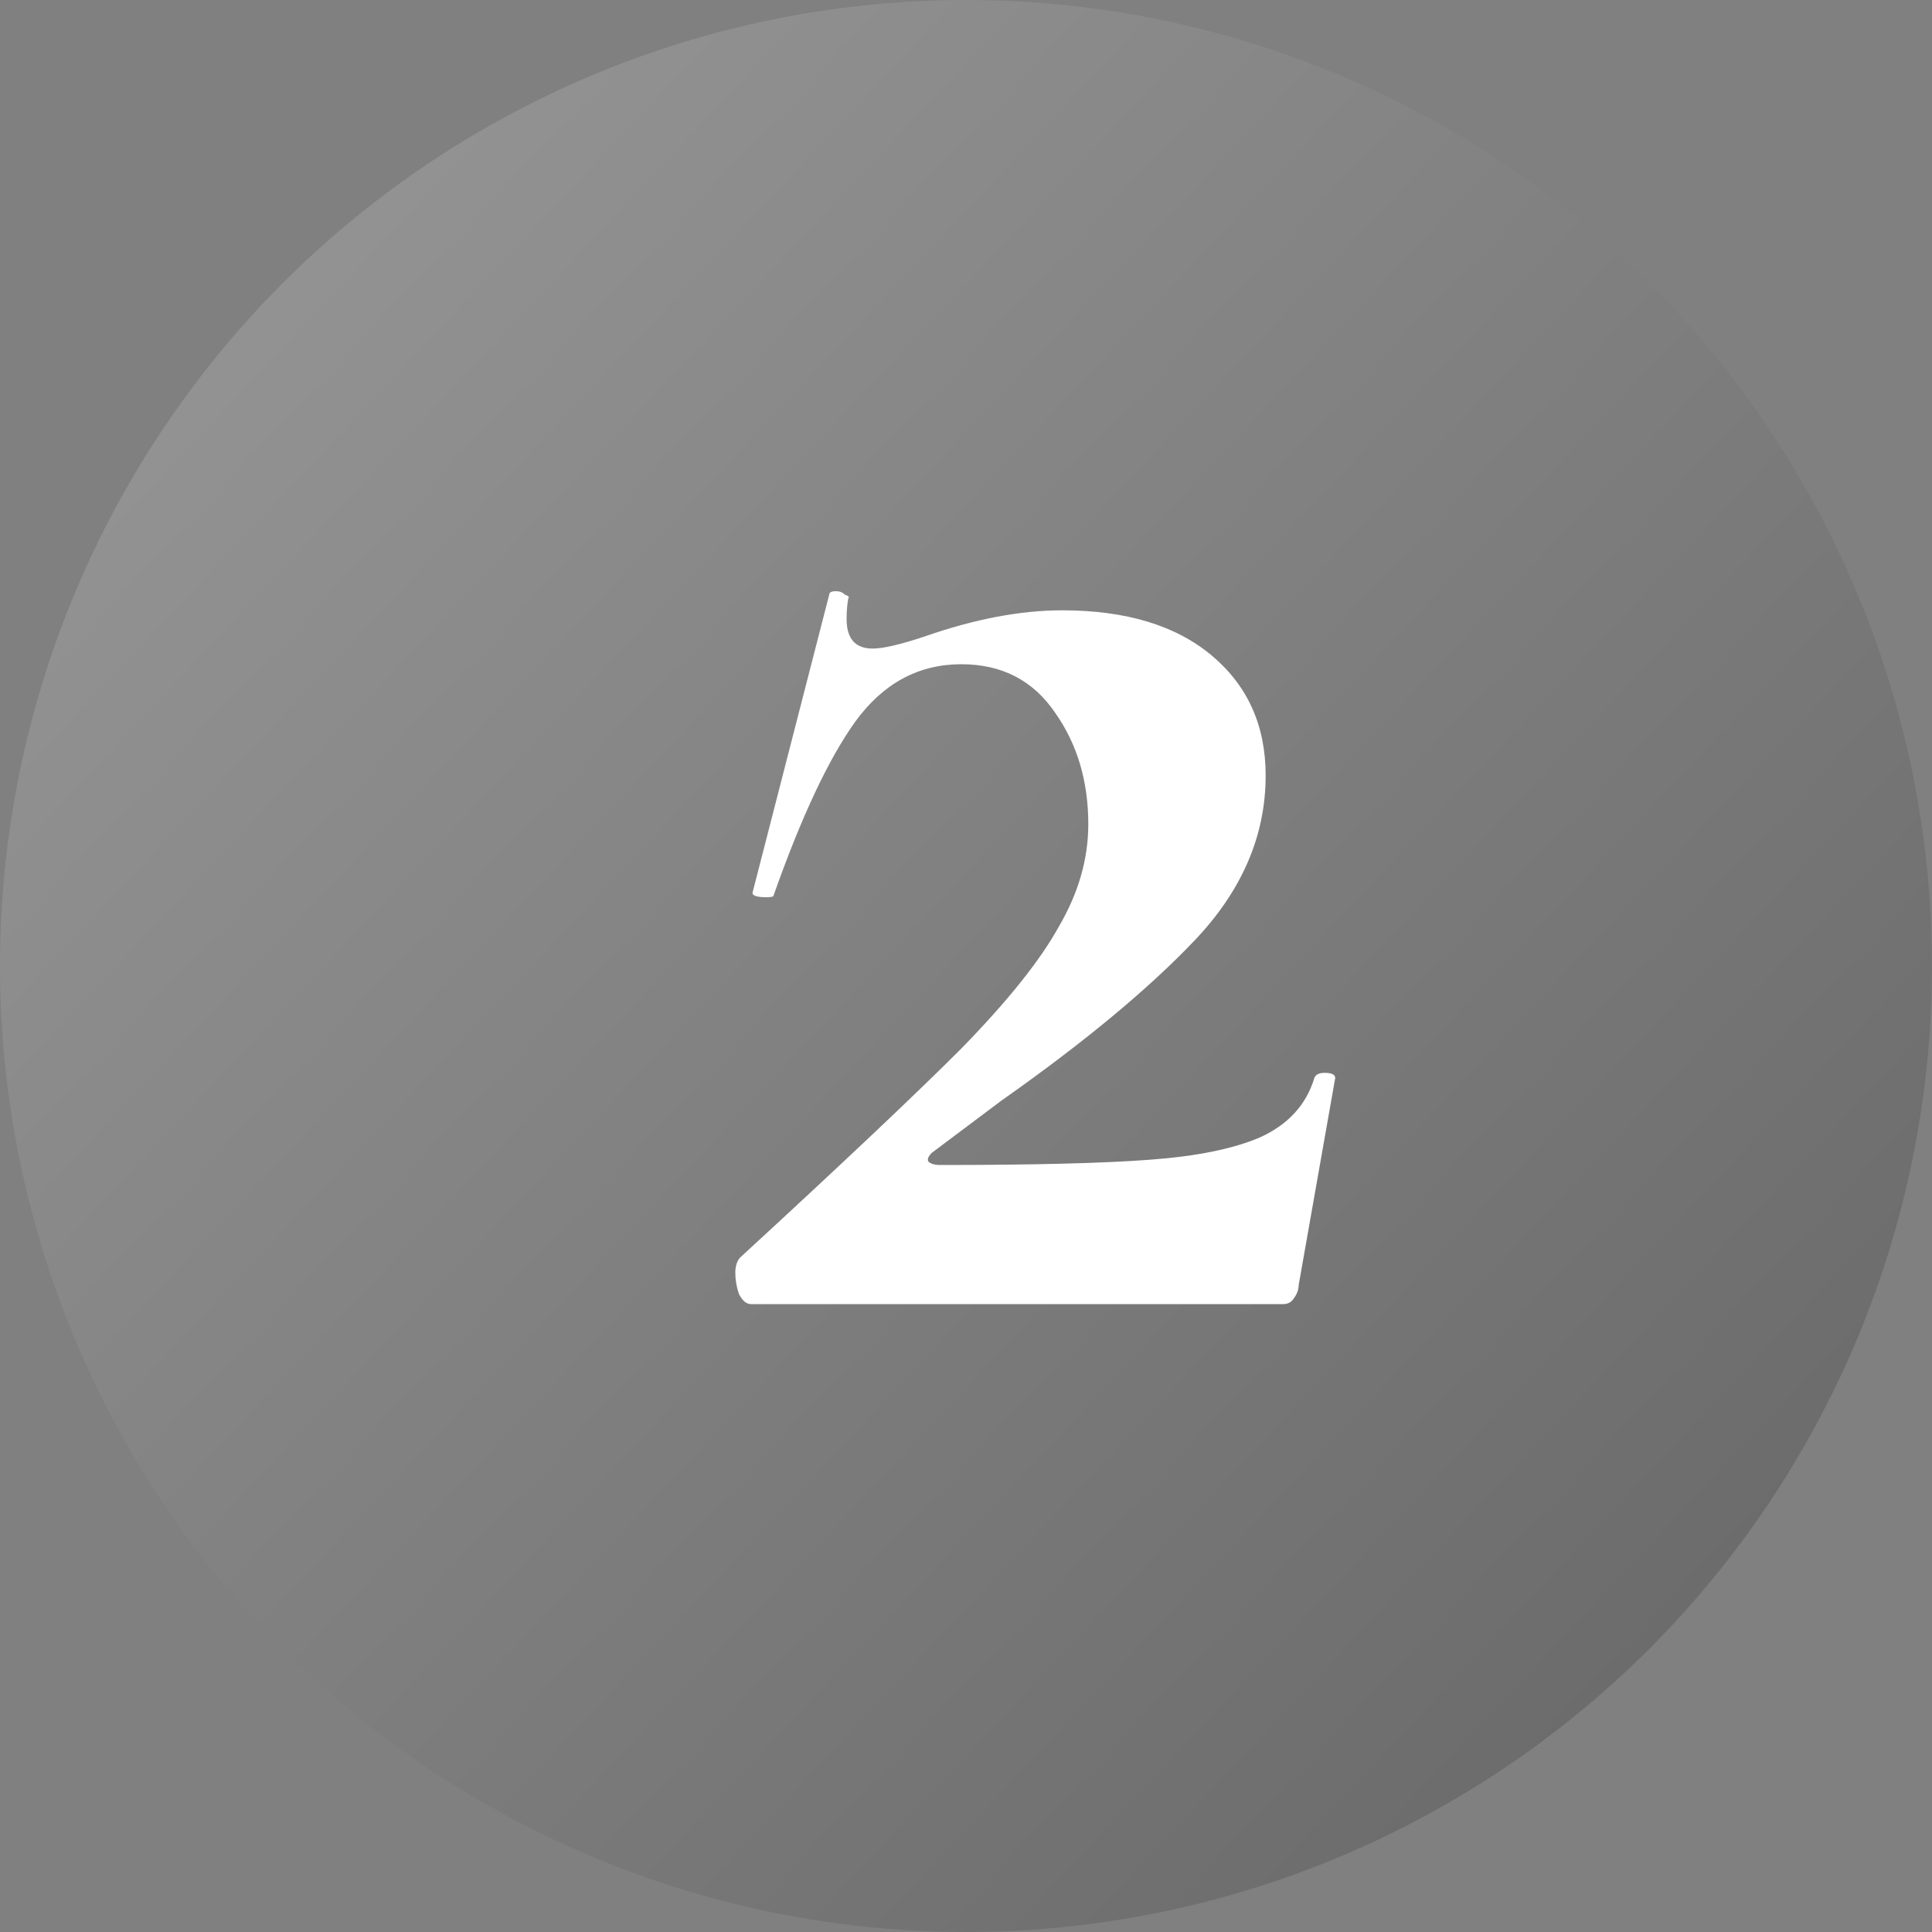
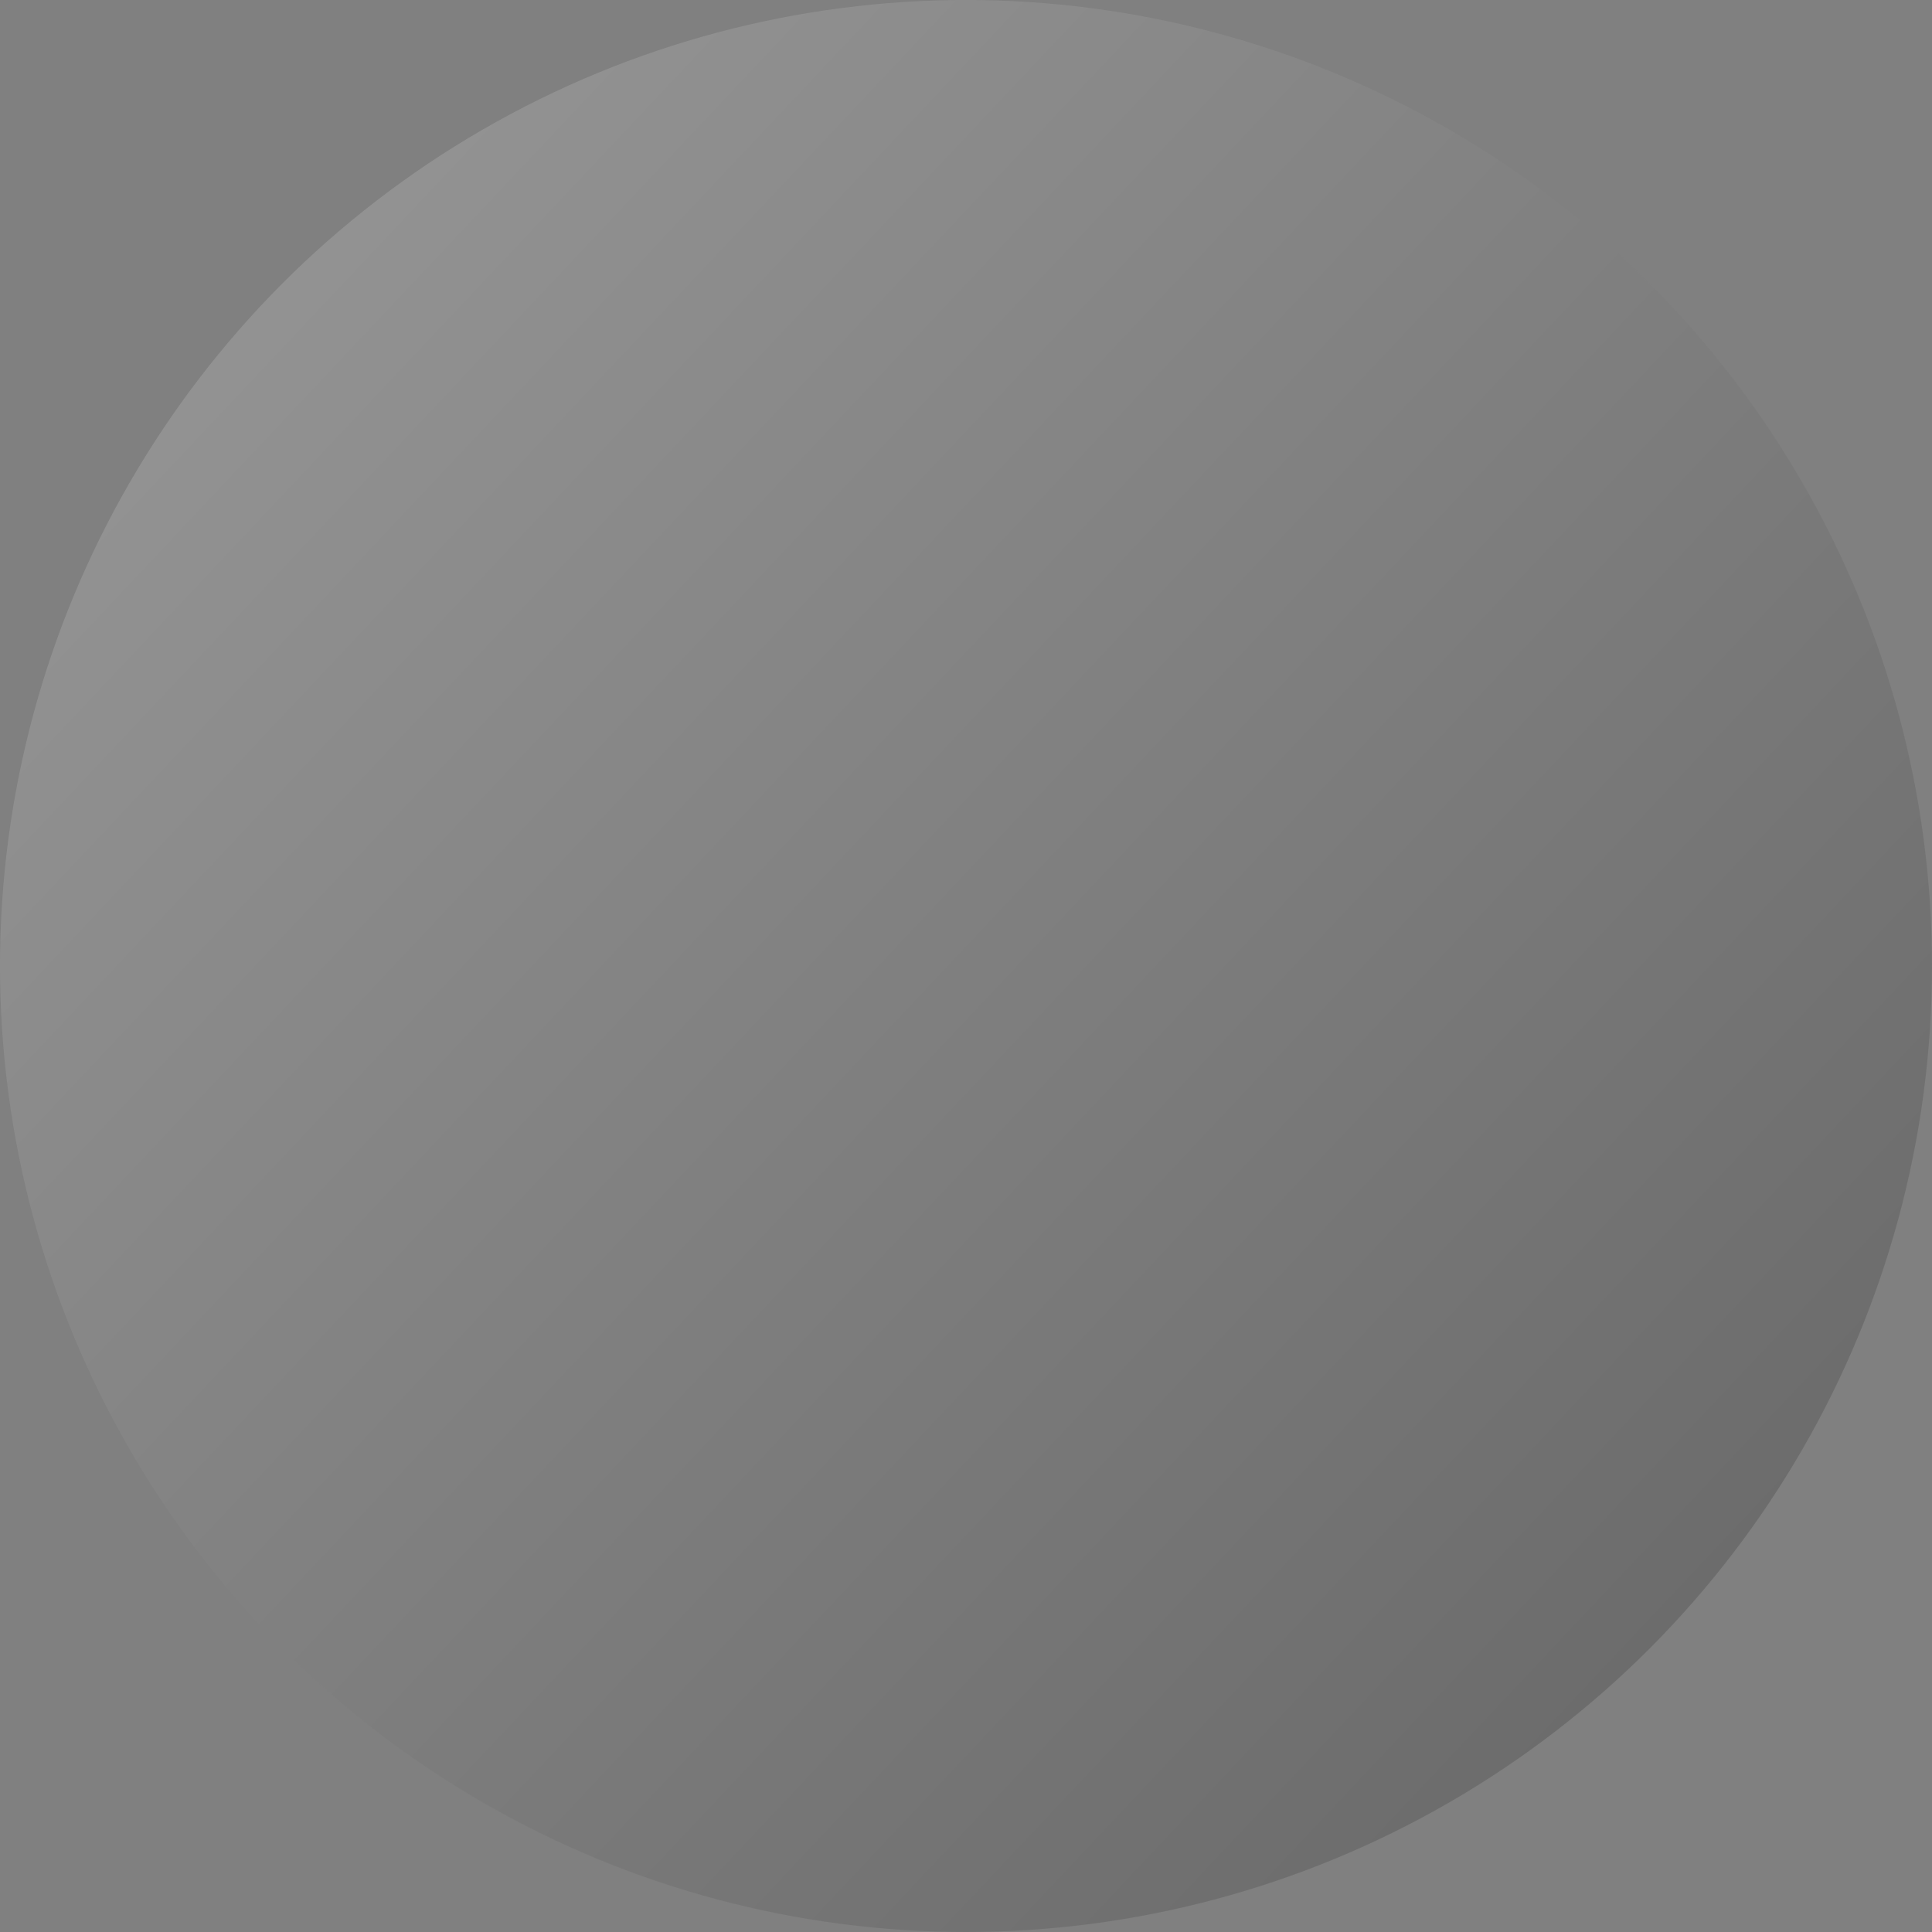
<svg xmlns="http://www.w3.org/2000/svg" width="40" height="40" viewBox="0 0 40 40" fill="none">
  <rect x="0" y="0" width="40" height="40" fill="#808080" stroke="none" />
  <circle cx="20" cy="20" r="20" fill="url(#paint0_linear_788_13)" />
-   <path d="M15.332 26.028C17.42 24.108 18.944 22.668 19.904 21.708C20.864 20.724 21.536 19.884 21.92 19.188C22.328 18.492 22.532 17.784 22.532 17.064C22.532 16.176 22.304 15.408 21.848 14.76C21.392 14.088 20.744 13.752 19.904 13.752C19.016 13.752 18.284 14.148 17.708 14.94C17.156 15.708 16.592 16.908 16.016 18.54C16.016 18.564 15.968 18.576 15.872 18.576C15.656 18.576 15.56 18.54 15.584 18.468L17.168 12.312C17.168 12.264 17.216 12.24 17.312 12.24C17.384 12.24 17.444 12.264 17.492 12.312C17.564 12.336 17.588 12.36 17.564 12.384C17.54 12.504 17.528 12.648 17.528 12.816C17.528 13.224 17.708 13.428 18.068 13.428C18.284 13.428 18.644 13.344 19.148 13.176C20.18 12.816 21.128 12.636 21.992 12.636C23.312 12.636 24.344 12.948 25.088 13.572C25.832 14.196 26.204 15.024 26.204 16.056C26.204 17.304 25.712 18.444 24.728 19.476C23.768 20.484 22.436 21.588 20.732 22.788L19.292 23.868C19.22 23.94 19.196 24 19.22 24.048C19.268 24.096 19.352 24.12 19.472 24.12C21.392 24.12 22.832 24.084 23.792 24.012C24.776 23.94 25.544 23.784 26.096 23.544C26.672 23.28 27.044 22.872 27.212 22.32C27.236 22.248 27.308 22.212 27.428 22.212C27.572 22.212 27.644 22.248 27.644 22.32L26.888 26.604C26.888 26.7 26.852 26.796 26.78 26.892C26.732 26.964 26.66 27 26.564 27H15.548C15.452 27 15.368 26.928 15.296 26.784C15.248 26.64 15.224 26.496 15.224 26.352C15.224 26.208 15.26 26.1 15.332 26.028Z" fill="white" />
  <defs>
    <linearGradient id="paint0_linear_788_13" x1="-24.333" y1="-13.333" x2="57.833" y2="64" gradientUnits="userSpaceOnUse">
      <stop stop-color="#B4B4B4" />
      <stop offset="1" stop-color="#484848" />
    </linearGradient>
  </defs>
</svg>